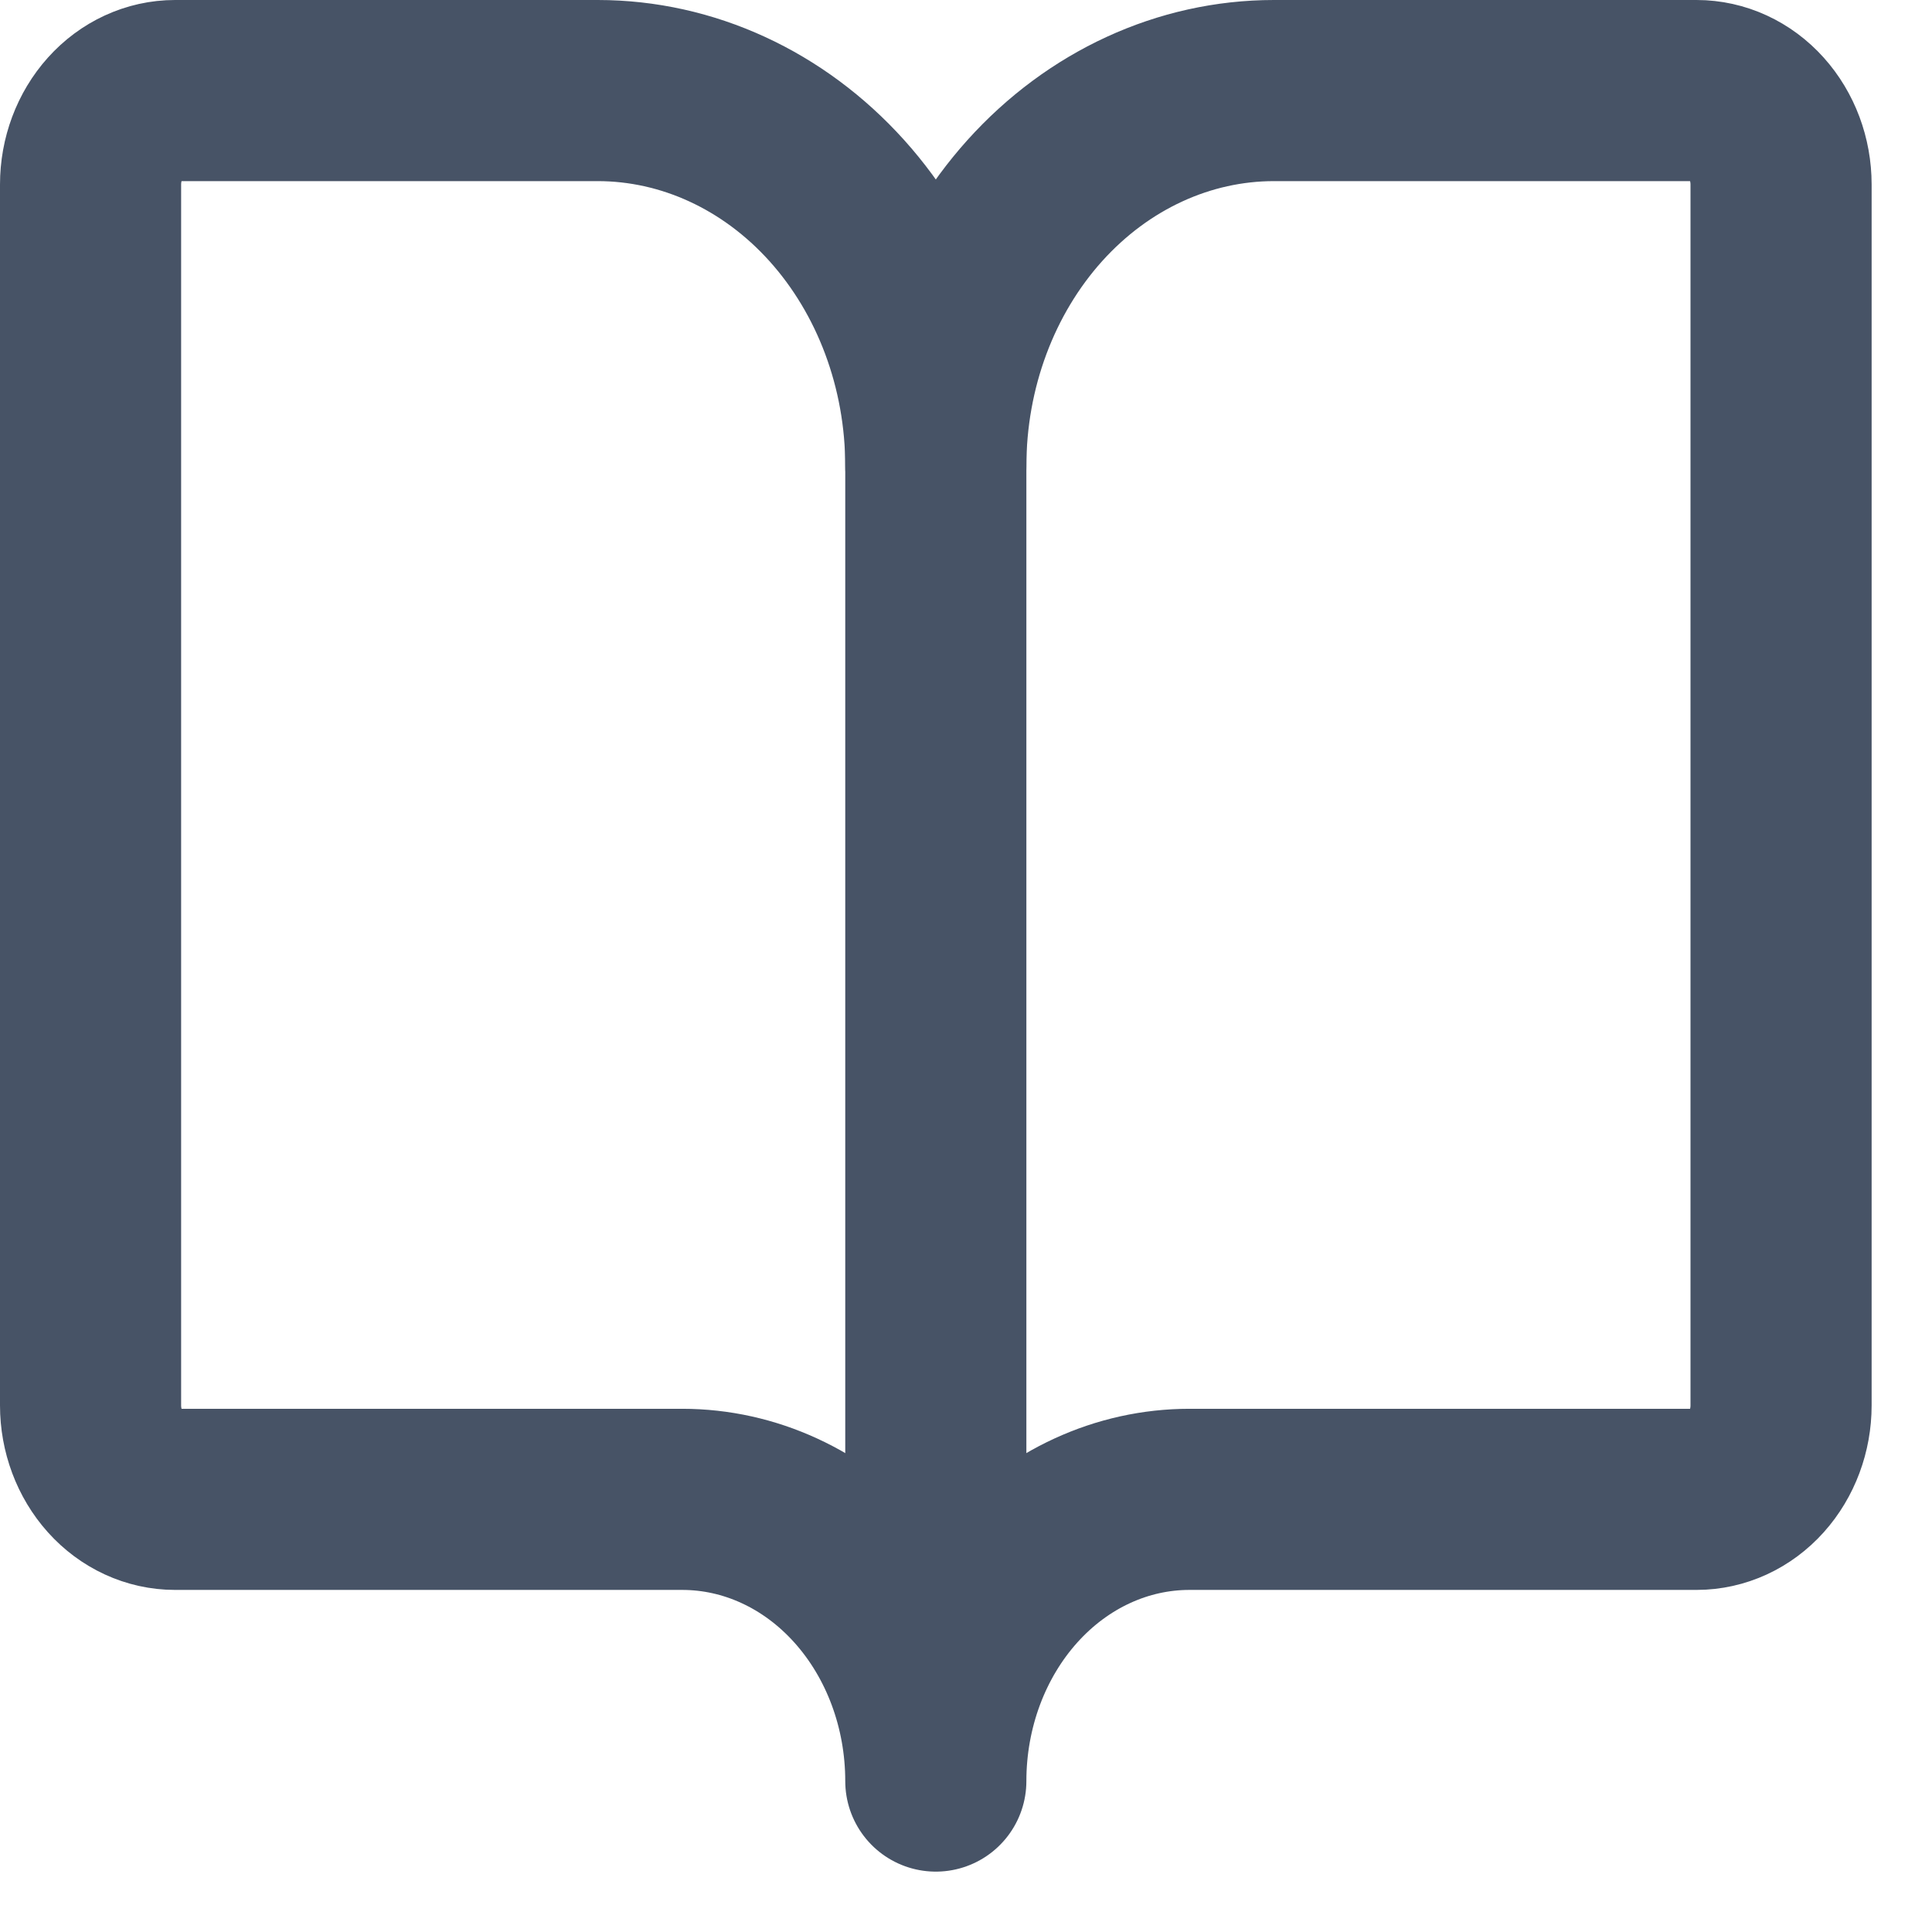
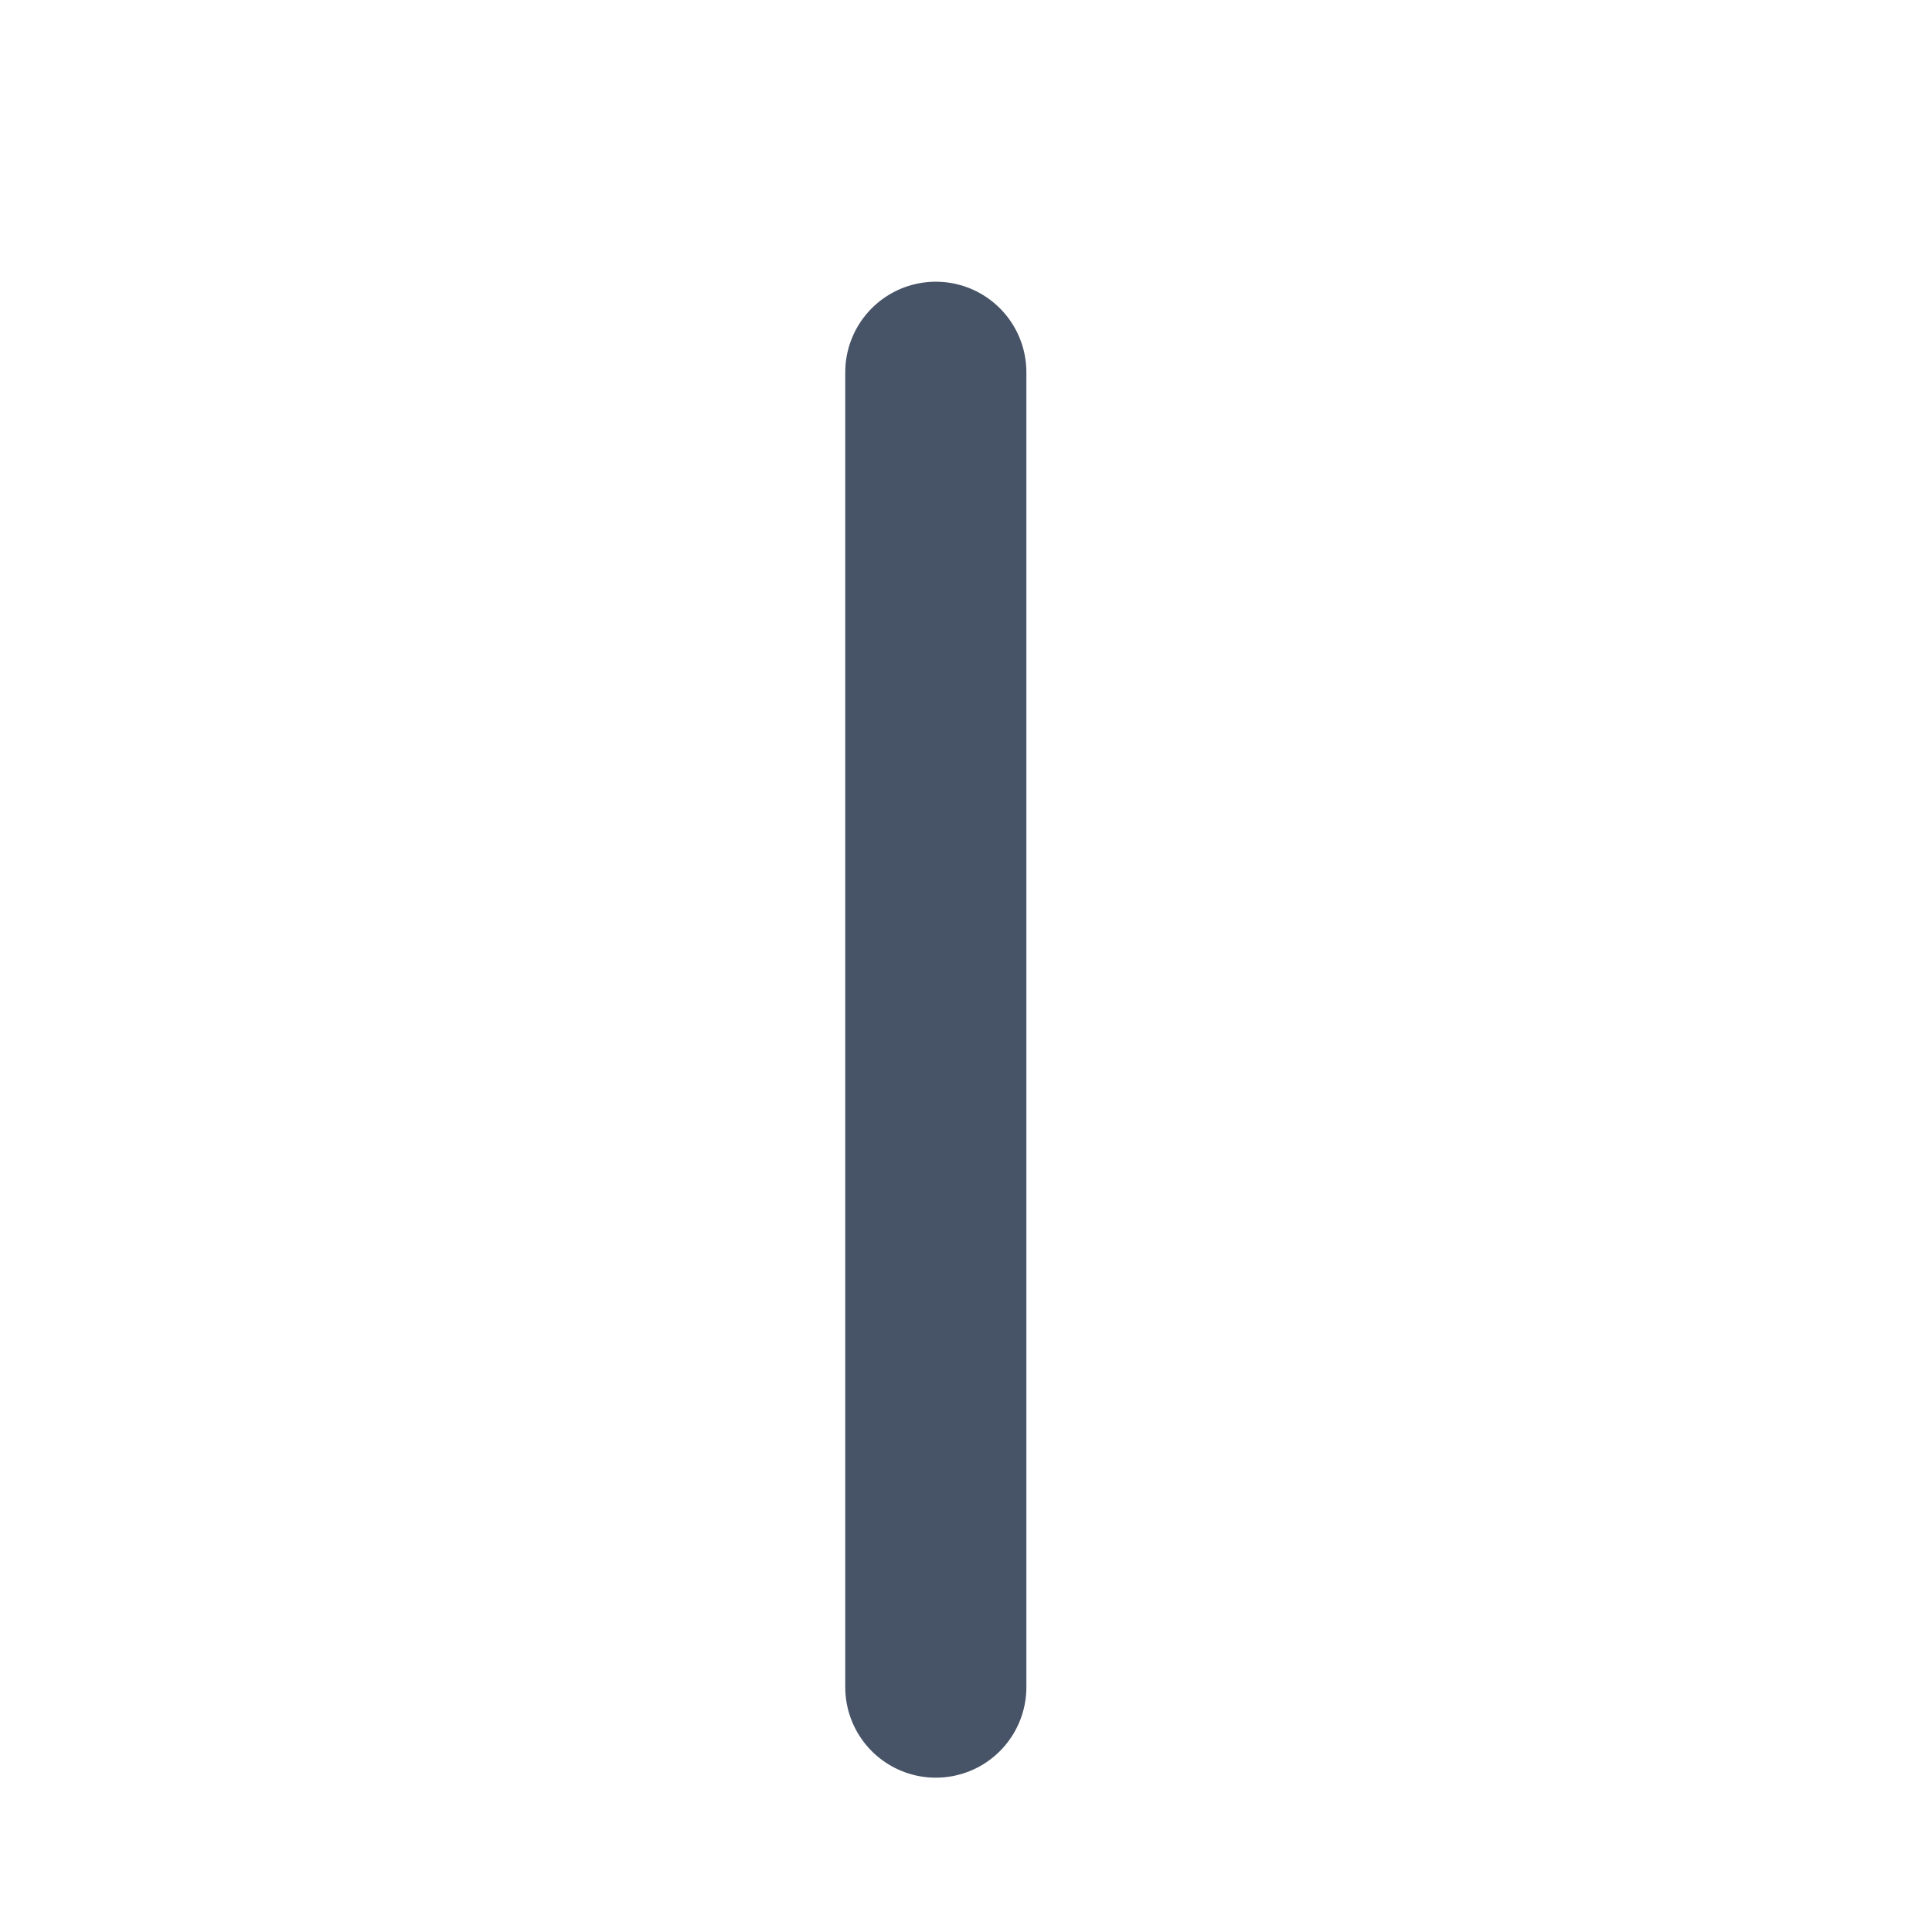
<svg xmlns="http://www.w3.org/2000/svg" width="16" height="16" viewBox="0 0 16 16" fill="none">
  <path d="M7.75 3.083V13.972" stroke="#475366" stroke-width="1.5" stroke-linecap="round" stroke-linejoin="round" />
-   <path d="M1.45 12.417C1.264 12.417 1.086 12.335 0.955 12.189C0.824 12.043 0.75 11.845 0.75 11.639V1.528C0.75 1.321 0.824 1.124 0.955 0.978C1.086 0.832 1.264 0.75 1.45 0.75H4.95C5.693 0.75 6.405 1.078 6.93 1.661C7.455 2.245 7.75 3.036 7.75 3.861C7.75 3.036 8.045 2.245 8.57 1.661C9.095 1.078 9.807 0.75 10.55 0.75H14.05C14.236 0.75 14.414 0.832 14.545 0.978C14.676 1.124 14.75 1.321 14.75 1.528V11.639C14.75 11.845 14.676 12.043 14.545 12.189C14.414 12.335 14.236 12.417 14.05 12.417H9.85C9.293 12.417 8.759 12.662 8.365 13.1C7.971 13.538 7.75 14.131 7.75 14.75C7.75 14.131 7.529 13.538 7.135 13.1C6.741 12.662 6.207 12.417 5.65 12.417H1.45Z" stroke="#475366" stroke-width="1.5" stroke-linecap="round" stroke-linejoin="round" />
</svg>